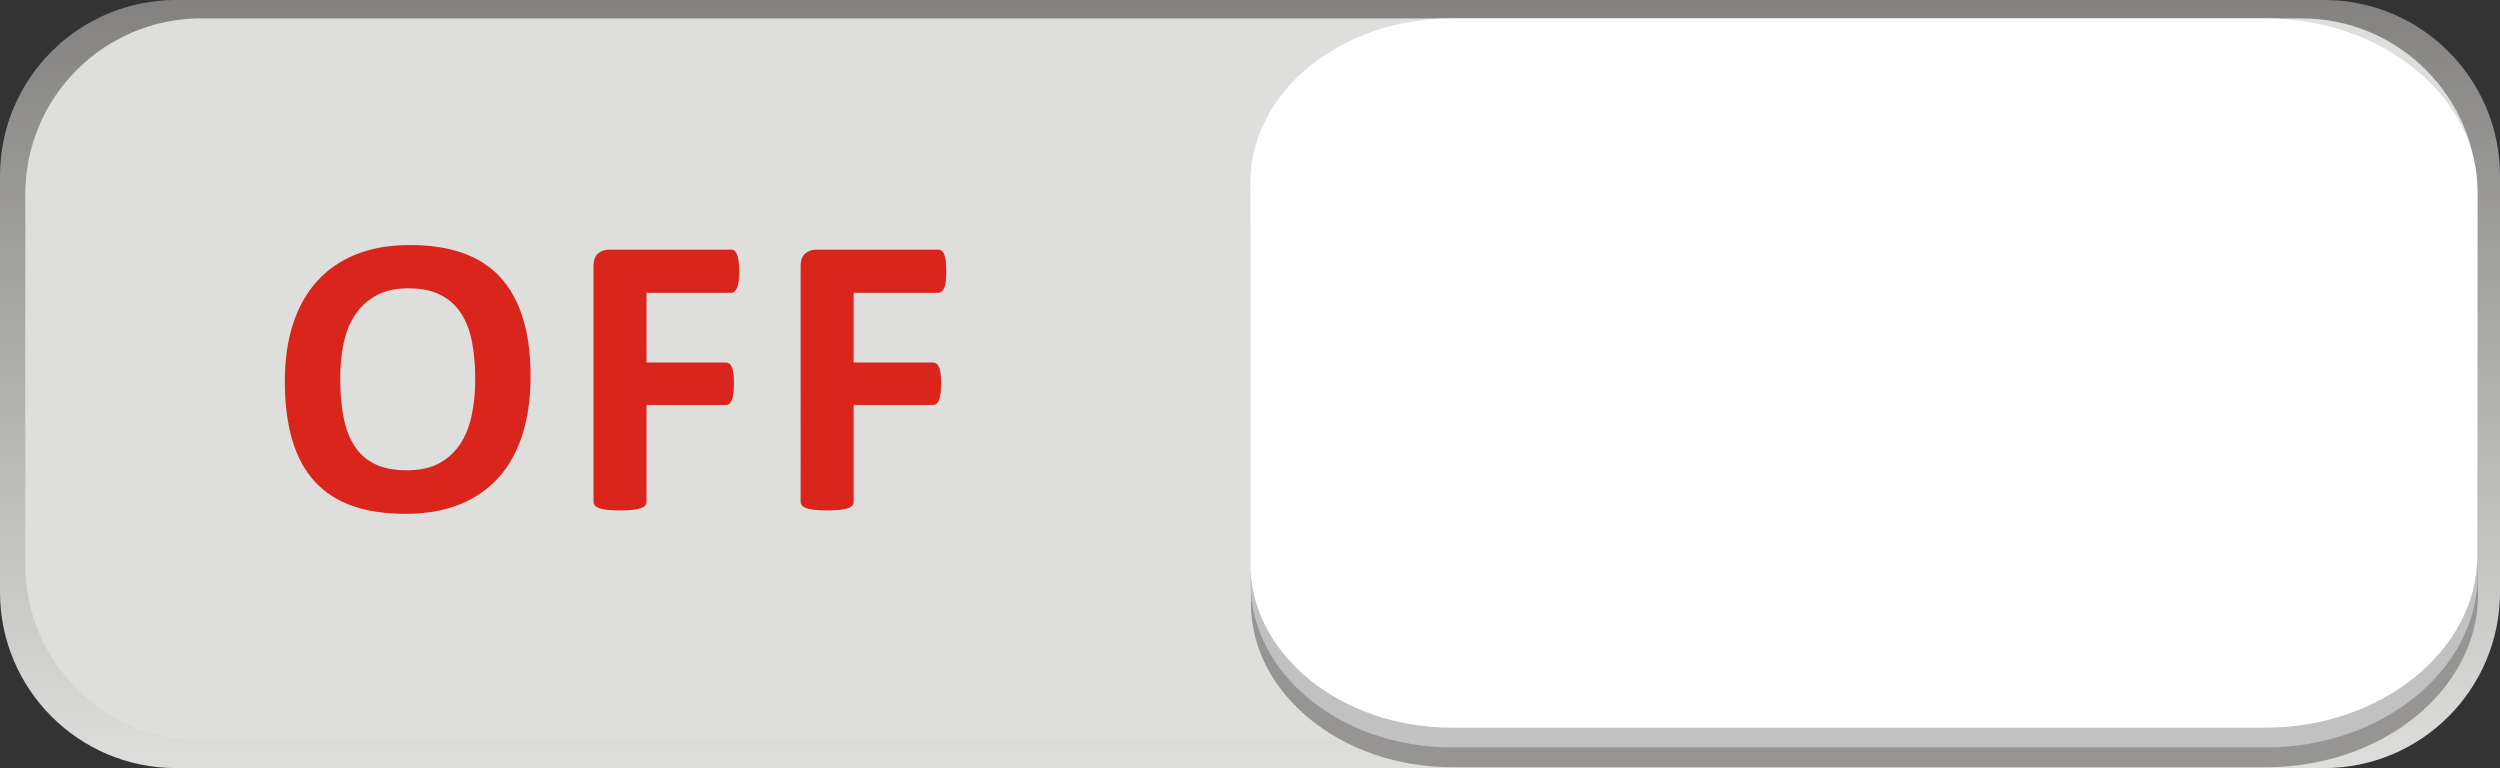
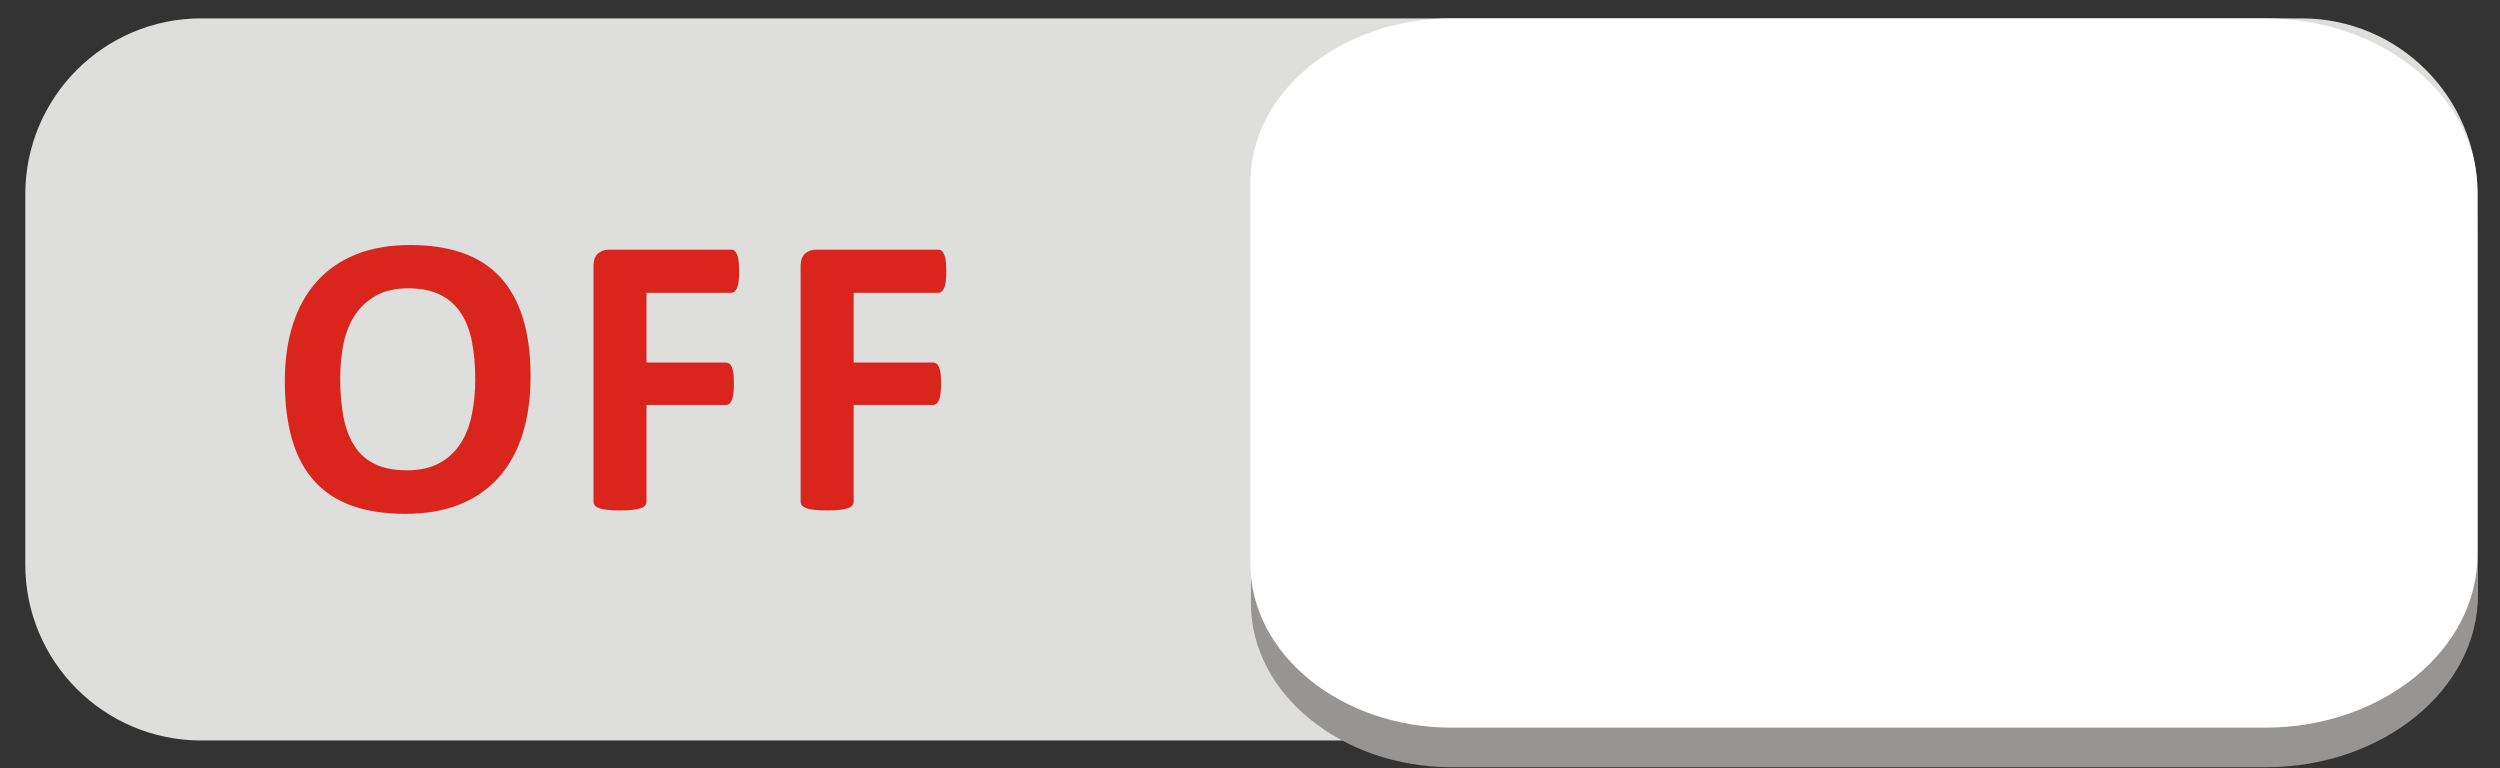
<svg xmlns="http://www.w3.org/2000/svg" xmlns:ns1="http://www.inkscape.org/namespaces/inkscape" xmlns:ns2="http://sodipodi.sourceforge.net/DTD/sodipodi-0.dtd" version="1.1" id="svg6261" ns1:version="0.48.3.1 r9886" ns2:docname="0201.svg" x="0px" y="0px" width="182.557px" height="56.086px" viewBox="0 0 182.557 56.086" enable-background="new 0 0 182.557 56.086" xml:space="preserve">
  <rect x="0" y="0" width="182.557" height="56.086" fill="#333333" stroke="none" />
  <ns2:namedview id="namedview6286" borderopacity="1" bordercolor="#666666" showgrid="false" pagecolor="#ffffff" ns1:cy="25.362449" guidetolerance="10" gridtolerance="10" ns1:cx="140.98991" ns1:zoom="2.5904973" objecttolerance="10" ns1:current-layer="svg6261" ns1:window-y="-4" ns1:window-x="-4" ns1:window-height="844" ns1:window-width="1440" ns1:pageshadow="2" ns1:pageopacity="0" ns1:window-maximized="1">
	</ns2:namedview>
  <g id="g6311">
    <g id="hmigradengt" ns1:label="#g6305">
      <linearGradient id="rect6274_1_" gradientUnits="userSpaceOnUse" x1="-158.046" y1="385.206" x2="-158.046" y2="376.101" gradientTransform="matrix(6.159 0 0 -6.159 1064.754 2372.66)">
        <stop offset="0" style="stop-color:#838281" />
        <stop offset="1" style="stop-color:#DEDEDD" />
      </linearGradient>
-       <path id="rect6274" fill="url(#rect6274_1_)" d="M12.847,0H169.71c7.096,0,12.847,5.752,12.847,12.847v30.392    c0,7.096-5.751,12.848-12.847,12.848H12.847C5.752,56.086,0,50.334,0,43.238V12.847C0,5.752,5.752,0,12.847,0z" />
    </g>
    <g id="shape" ns1:label="#g6299">
      <path id="rect6276" fill="#DEDEDD" d="M14.694,1.342h153.37c7.095,0,12.847,5.751,12.847,12.847v27.037    c0,7.095-5.752,12.847-12.847,12.847H14.694c-7.095,0-12.847-5.752-12.847-12.847V14.188C1.847,7.093,7.599,1.342,14.694,1.342z" />
    </g>
    <path id="path6278" ns1:connector-curvature="0" fill="#969594" d="M91.347,16.225v27.834c0,6.59,6.599,11.966,14.689,11.966   h59.435c8.515,0,15.481-5.675,15.481-12.612V16.871c0-6.937-6.967-12.612-15.481-12.612h-59.435   C97.946,4.258,91.347,9.634,91.347,16.225L91.347,16.225z" />
    <g id="_56043136">
-       <path id="_92717512" ns1:connector-curvature="0" fill="#C2C1C1" d="M91.326,14.769c0,9.28,0,18.561,0,27.84    c0,6.594,6.599,11.969,14.689,11.969c19.812,0,39.623,0,59.435,0c8.516,0,15.482-5.676,15.482-12.614c0-8.85,0-17.699,0-26.549    c0-6.938-6.967-12.615-15.482-12.615c-19.812,0-39.623,0-59.435,0C97.925,2.8,91.326,8.176,91.326,14.769z" />
-     </g>
+       </g>
    <g id="light" ns1:label="#g6302">
      <path id="path6282" ns1:connector-curvature="0" fill="#FFFFFF" d="M91.305,13.314v27.848    c0,6.594,6.599,11.973,14.688,11.973h59.436c8.515,0,15.481-5.679,15.481-12.619V13.96c0-6.94-6.967-12.618-15.481-12.618h-59.436    C97.904,1.342,91.305,6.72,91.305,13.314z" />
    </g>
    <g id="hlight" ns1:label="#g6308">
      <path id="path6284" ns1:connector-curvature="0" fill="#DA251D" d="M38.743,27.489c0,1.57-0.195,2.976-0.585,4.216    c-0.391,1.239-0.97,2.295-1.745,3.16c-0.771,0.859-1.726,1.52-2.86,1.975c-1.14,0.455-2.455,0.68-3.95,0.68    c-1.475,0-2.76-0.189-3.859-0.575c-1.101-0.386-2.015-0.976-2.745-1.765c-0.735-0.795-1.285-1.801-1.65-3.021    c-0.364-1.22-0.55-2.665-0.55-4.335c0-1.535,0.195-2.915,0.59-4.14c0.391-1.225,0.971-2.265,1.74-3.125    c0.771-0.86,1.726-1.52,2.865-1.98c1.135-0.46,2.46-0.686,3.96-0.686c1.439,0,2.705,0.19,3.805,0.57    c1.095,0.38,2.016,0.965,2.75,1.755c0.74,0.795,1.295,1.79,1.67,3C38.557,24.424,38.743,25.844,38.743,27.489z M34.703,27.694    c0-1-0.08-1.905-0.235-2.72c-0.155-0.814-0.425-1.515-0.8-2.095s-0.875-1.03-1.5-1.345c-0.625-0.32-1.405-0.48-2.345-0.48    c-0.945,0-1.74,0.18-2.375,0.535c-0.63,0.36-1.146,0.835-1.535,1.43c-0.391,0.595-0.665,1.29-0.83,2.085    c-0.16,0.8-0.24,1.64-0.24,2.53c0,1.036,0.08,1.965,0.235,2.79c0.155,0.826,0.42,1.531,0.79,2.115    c0.37,0.586,0.87,1.035,1.495,1.34c0.625,0.311,1.409,0.465,2.359,0.465c0.945,0,1.735-0.18,2.37-0.529    c0.636-0.35,1.15-0.83,1.54-1.436c0.39-0.604,0.665-1.31,0.825-2.115C34.623,29.459,34.703,28.6,34.703,27.694z M53.973,19.81    c0,0.295-0.01,0.54-0.035,0.74c-0.024,0.2-0.064,0.36-0.119,0.48c-0.051,0.115-0.115,0.205-0.181,0.26    c-0.069,0.06-0.149,0.09-0.234,0.09h-6.195v5.095h5.814c0.085,0,0.165,0.025,0.23,0.075c0.07,0.05,0.13,0.13,0.185,0.25    c0.056,0.115,0.096,0.275,0.12,0.47c0.021,0.195,0.035,0.435,0.035,0.73s-0.015,0.535-0.035,0.735    c-0.024,0.195-0.064,0.355-0.12,0.48c-0.055,0.129-0.114,0.22-0.185,0.27c-0.065,0.055-0.146,0.085-0.23,0.085h-5.814v7.06    c0,0.105-0.03,0.201-0.09,0.275c-0.061,0.08-0.165,0.145-0.315,0.2s-0.35,0.095-0.595,0.125s-0.555,0.044-0.936,0.044    c-0.369,0-0.68-0.014-0.93-0.044s-0.45-0.069-0.595-0.125c-0.146-0.056-0.25-0.12-0.315-0.2c-0.064-0.074-0.095-0.17-0.095-0.275    V19.444c0-0.43,0.11-0.74,0.33-0.93c0.22-0.19,0.49-0.285,0.814-0.285h8.921c0.085,0,0.165,0.025,0.234,0.08    c0.065,0.055,0.13,0.14,0.181,0.265c0.055,0.12,0.095,0.285,0.119,0.49C53.964,19.27,53.973,19.52,53.973,19.81z M69.099,19.81    c0,0.295-0.01,0.54-0.035,0.74c-0.024,0.2-0.064,0.36-0.119,0.48c-0.051,0.115-0.115,0.205-0.181,0.26    c-0.069,0.06-0.149,0.09-0.234,0.09h-6.195v5.095h5.814c0.086,0,0.165,0.025,0.23,0.075c0.07,0.05,0.13,0.13,0.185,0.25    c0.056,0.115,0.096,0.275,0.12,0.47c0.021,0.195,0.035,0.435,0.035,0.73s-0.015,0.535-0.035,0.735    c-0.024,0.195-0.064,0.355-0.12,0.48c-0.055,0.129-0.114,0.22-0.185,0.27c-0.065,0.055-0.145,0.085-0.23,0.085h-5.814v7.06    c0,0.105-0.03,0.201-0.09,0.275c-0.061,0.08-0.165,0.145-0.315,0.2s-0.35,0.095-0.595,0.125s-0.555,0.044-0.936,0.044    c-0.369,0-0.68-0.014-0.93-0.044s-0.45-0.069-0.595-0.125s-0.25-0.12-0.315-0.2c-0.064-0.074-0.095-0.17-0.095-0.275V19.444    c0-0.43,0.11-0.74,0.33-0.93c0.22-0.19,0.49-0.285,0.814-0.285h8.921c0.085,0,0.165,0.025,0.234,0.08    c0.065,0.055,0.13,0.14,0.181,0.265c0.055,0.12,0.095,0.285,0.119,0.49C69.09,19.27,69.099,19.52,69.099,19.81L69.099,19.81z" />
    </g>
  </g>
</svg>